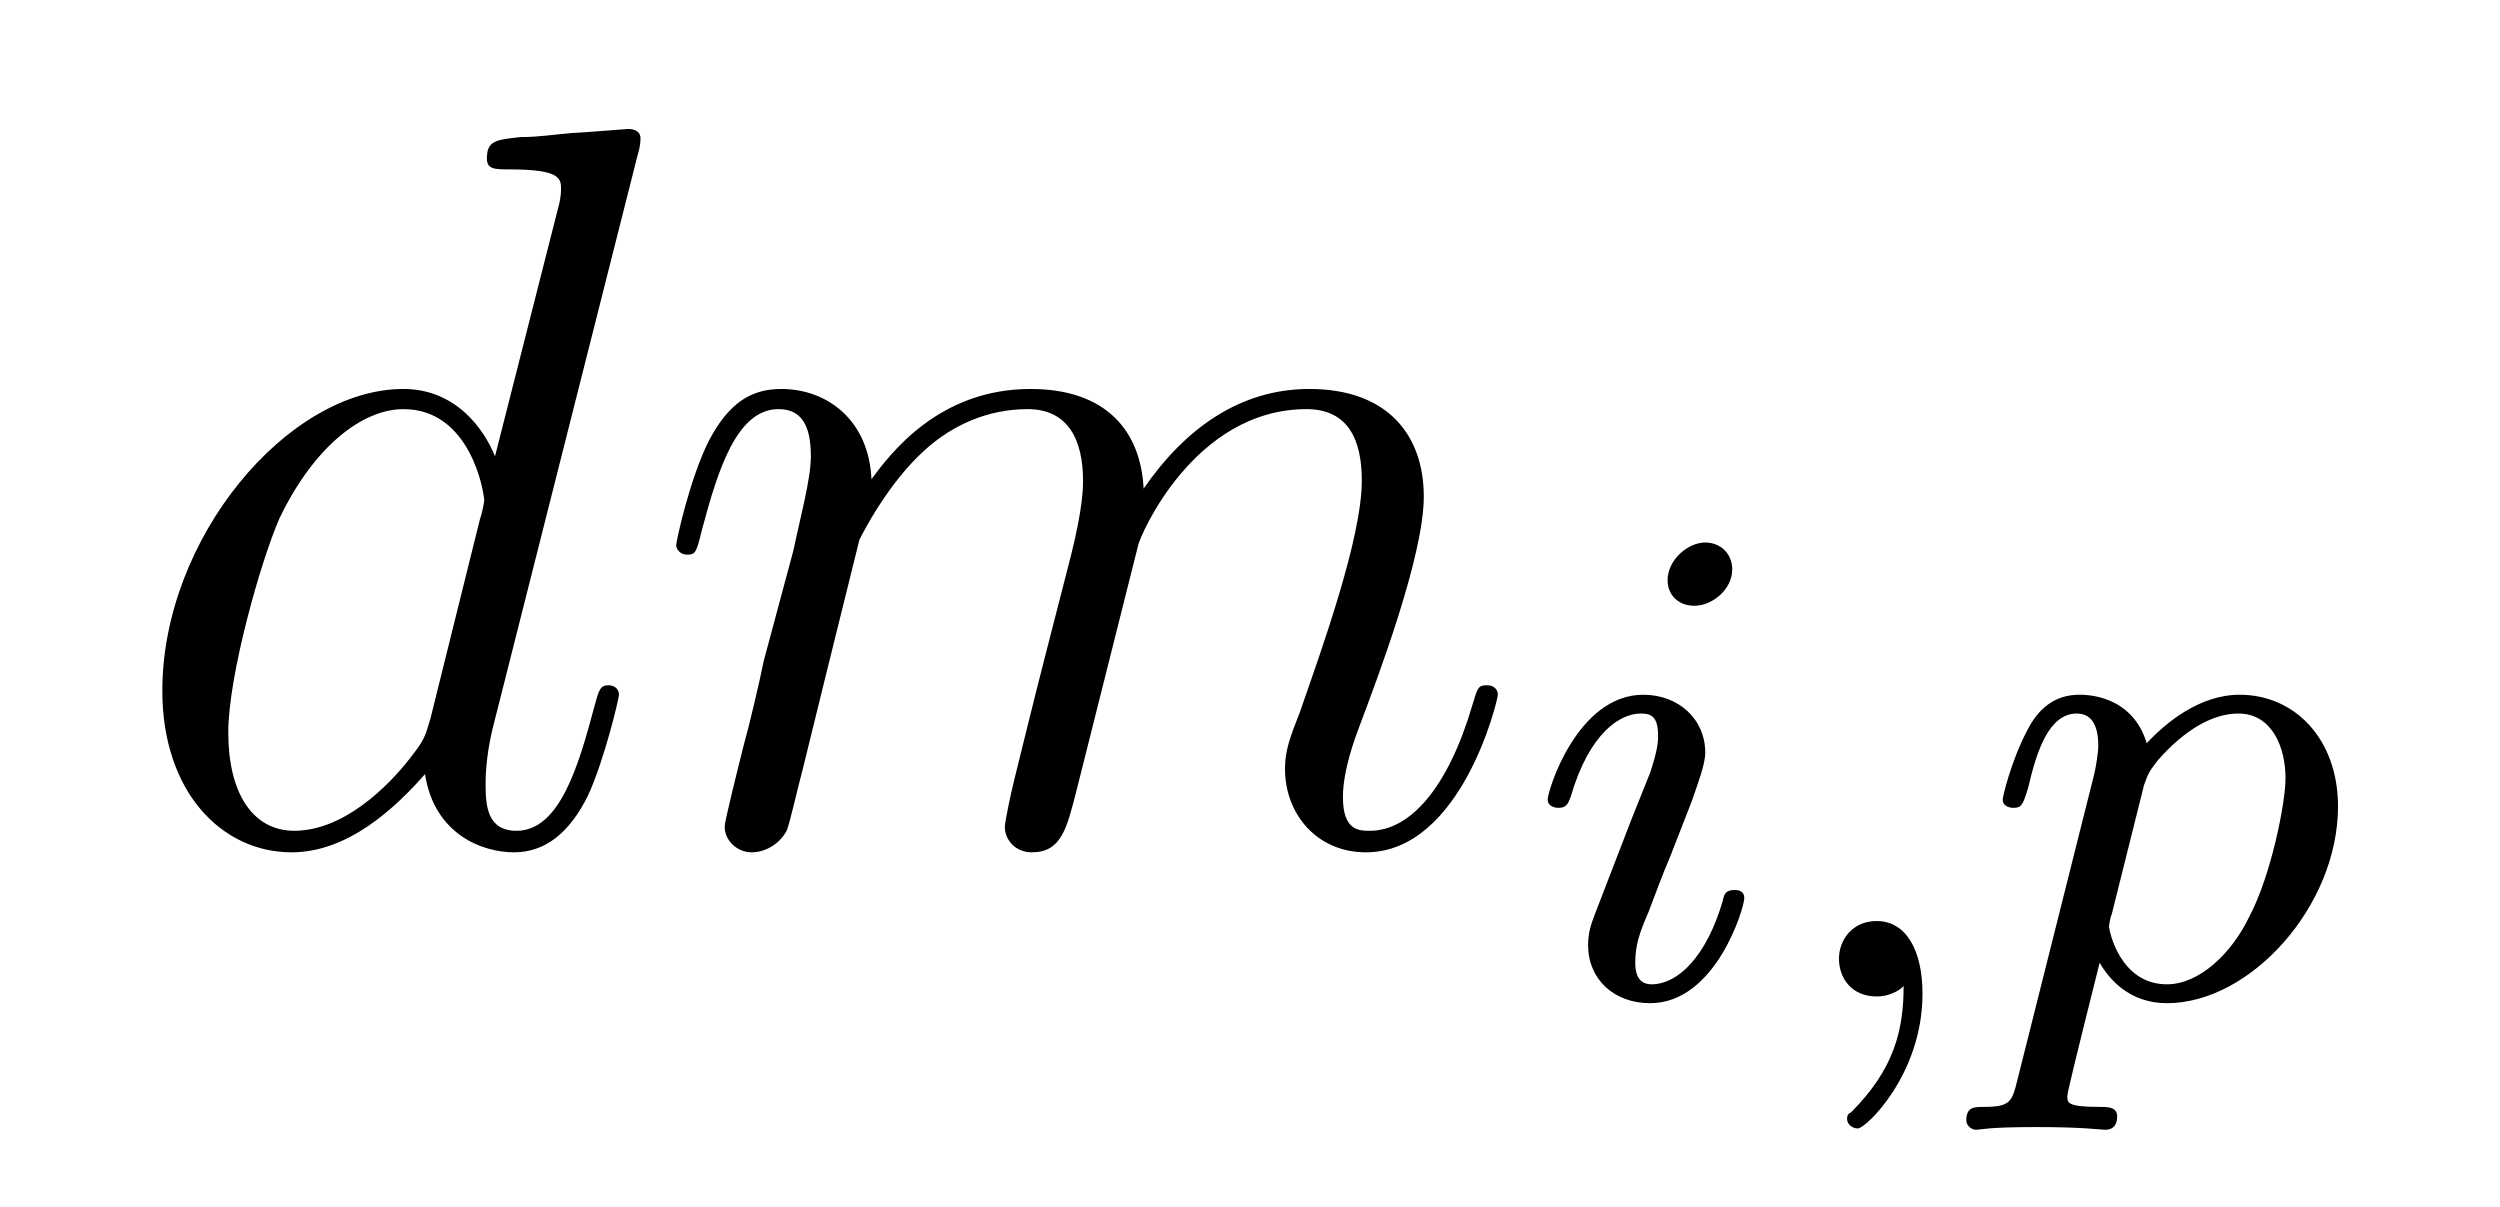
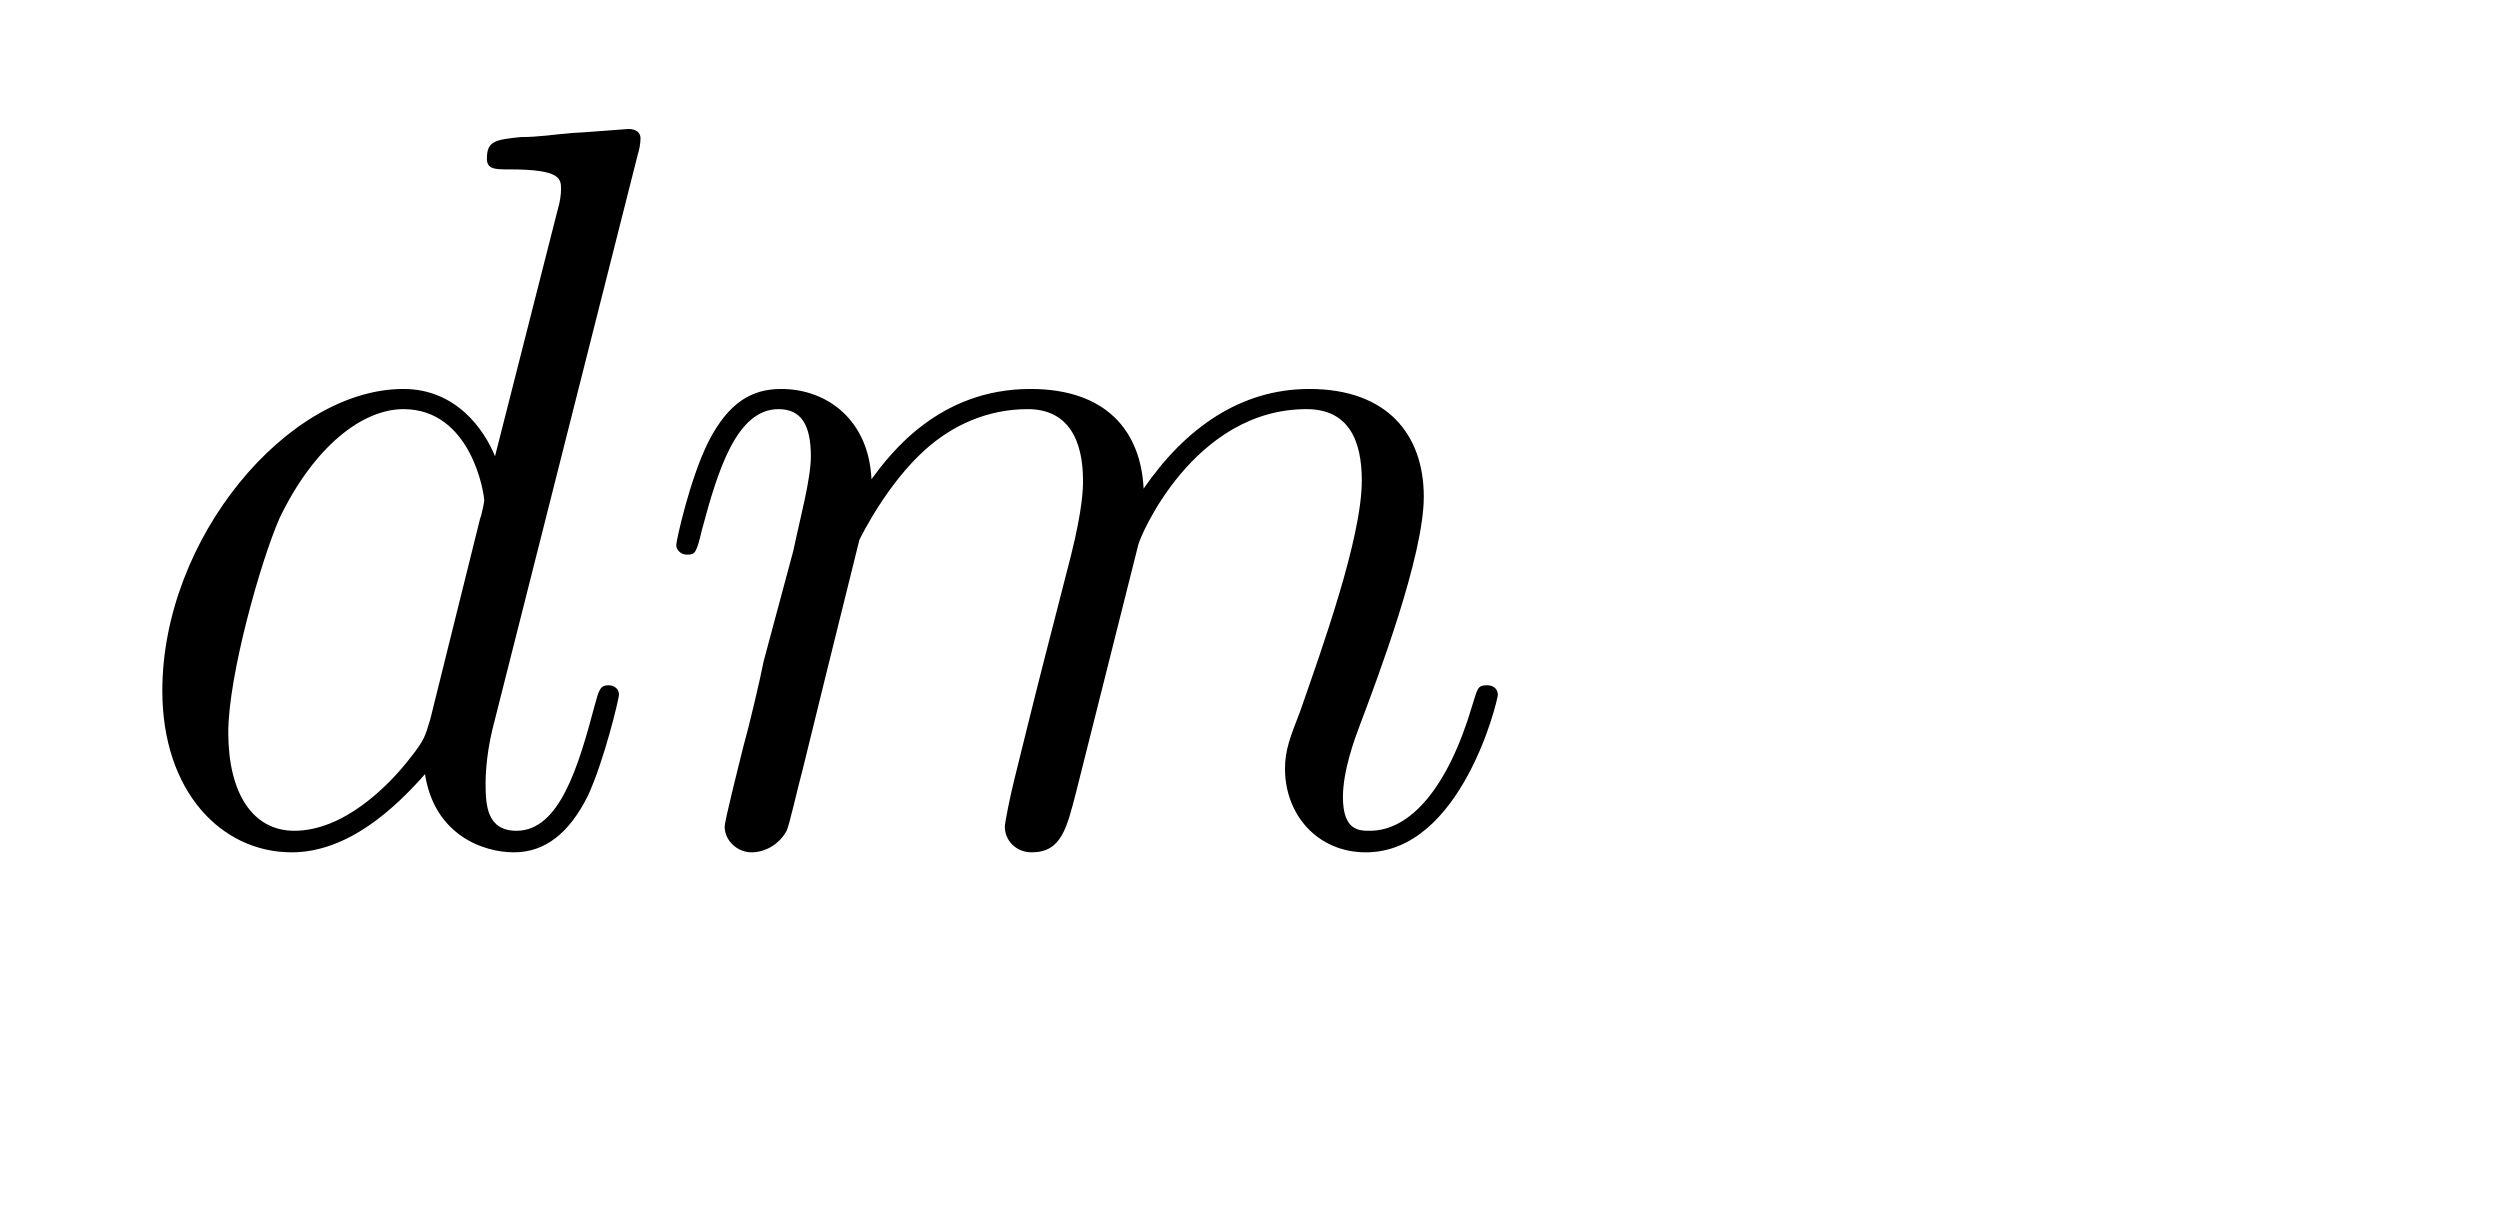
<svg xmlns="http://www.w3.org/2000/svg" height="14pt" version="1.1" viewBox="0 -14 29 14" width="29pt">
  <g id="page1">
    <g transform="matrix(1 0 0 1 -127 650)">
      <path d="M134.398 -662.207C134.414 -662.254 134.43 -662.332 134.43 -662.394C134.43 -662.504 134.305 -662.504 134.289 -662.504C134.273 -662.504 133.695 -662.457 133.633 -662.457C133.43 -662.441 133.258 -662.41 133.039 -662.41C132.742 -662.379 132.648 -662.363 132.648 -662.16C132.648 -662.035 132.742 -662.035 132.914 -662.035C133.508 -662.035 133.508 -661.926 133.508 -661.801C133.508 -661.738 133.492 -661.644 133.477 -661.598L132.742 -658.707C132.617 -659.019 132.289 -659.488 131.68 -659.488C130.336 -659.488 128.883 -657.754 128.883 -655.988C128.883 -654.816 129.57 -654.113 130.383 -654.113C131.039 -654.113 131.586 -654.629 131.93 -655.02C132.039 -654.316 132.602 -654.113 132.961 -654.113S133.602 -654.332 133.82 -654.77C134.008 -655.176 134.18 -655.895 134.18 -655.941C134.18 -656.004 134.133 -656.051 134.055 -656.051C133.961 -656.051 133.945 -655.988 133.898 -655.816C133.711 -655.113 133.492 -654.363 132.992 -654.363C132.648 -654.363 132.633 -654.66 132.633 -654.91C132.633 -654.957 132.633 -655.207 132.711 -655.535L134.398 -662.207ZM131.992 -655.66C131.93 -655.457 131.93 -655.426 131.758 -655.207C131.492 -654.863 130.977 -654.363 130.414 -654.363C129.93 -654.363 129.648 -654.801 129.648 -655.504C129.648 -656.16 130.023 -657.488 130.242 -657.988C130.648 -658.832 131.211 -659.254 131.68 -659.254C132.461 -659.254 132.617 -658.285 132.617 -658.191C132.617 -658.176 132.586 -658.02 132.57 -657.988L131.992 -655.66ZM136.969 -657.738C137 -657.801 137.297 -658.395 137.734 -658.785C138.047 -659.066 138.453 -659.254 138.922 -659.254C139.391 -659.254 139.563 -658.895 139.563 -658.426C139.563 -658.348 139.563 -658.113 139.422 -657.551L139.109 -656.332C139.016 -655.973 138.797 -655.082 138.766 -654.957C138.719 -654.77 138.656 -654.457 138.656 -654.41C138.656 -654.254 138.781 -654.113 138.969 -654.113C139.313 -654.113 139.375 -654.395 139.484 -654.816L140.203 -657.676C140.219 -657.77 140.844 -659.254 142.156 -659.254C142.641 -659.254 142.797 -658.895 142.797 -658.426C142.797 -657.754 142.328 -656.457 142.078 -655.738C141.969 -655.457 141.906 -655.301 141.906 -655.082C141.906 -654.551 142.281 -654.113 142.844 -654.113C143.953 -654.113 144.375 -655.879 144.375 -655.941C144.375 -656.004 144.328 -656.051 144.25 -656.051C144.141 -656.051 144.141 -656.019 144.078 -655.816C143.797 -654.863 143.359 -654.363 142.891 -654.363C142.766 -654.363 142.578 -654.363 142.578 -654.754C142.578 -655.066 142.719 -655.441 142.766 -655.566C142.984 -656.145 143.516 -657.551 143.516 -658.238C143.516 -658.957 143.094 -659.488 142.188 -659.488C141.391 -659.488 140.75 -659.035 140.266 -658.332C140.234 -658.988 139.844 -659.488 138.953 -659.488C137.891 -659.488 137.328 -658.738 137.109 -658.441C137.078 -659.129 136.594 -659.488 136.062 -659.488C135.719 -659.488 135.453 -659.332 135.219 -658.879C135 -658.441 134.844 -657.723 134.844 -657.676C134.844 -657.629 134.891 -657.566 134.969 -657.566C135.063 -657.566 135.078 -657.582 135.141 -657.848C135.328 -658.551 135.547 -659.254 136.031 -659.254C136.297 -659.254 136.406 -659.066 136.406 -658.707C136.406 -658.441 136.281 -657.988 136.203 -657.613L135.859 -656.332C135.813 -656.098 135.687 -655.566 135.625 -655.348C135.547 -655.035 135.406 -654.473 135.406 -654.41C135.406 -654.254 135.547 -654.113 135.719 -654.113C135.859 -654.113 136.031 -654.191 136.125 -654.363C136.156 -654.426 136.25 -654.848 136.313 -655.082L136.578 -656.16L136.969 -657.738ZM144.715 -654.238" fill-rule="evenodd" />
-       <path d="M147.094 -657.395C147.094 -657.582 146.953 -657.707 146.781 -657.707C146.578 -657.707 146.344 -657.504 146.344 -657.27C146.344 -657.098 146.469 -656.973 146.656 -656.973C146.859 -656.973 147.094 -657.16 147.094 -657.395ZM145.922 -654.488L145.5 -653.394C145.453 -653.27 145.422 -653.176 145.422 -653.035C145.422 -652.644 145.719 -652.363 146.141 -652.363C146.906 -652.363 147.234 -653.473 147.234 -653.582C147.234 -653.66 147.172 -653.676 147.125 -653.676C147.016 -653.676 147 -653.629 146.984 -653.551C146.797 -652.91 146.469 -652.582 146.156 -652.582C146.063 -652.582 145.969 -652.629 145.969 -652.832S146.016 -653.176 146.125 -653.426C146.203 -653.629 146.281 -653.848 146.375 -654.066L146.625 -654.707C146.688 -654.894 146.781 -655.129 146.781 -655.269C146.781 -655.66 146.469 -655.941 146.063 -655.941C145.297 -655.941 144.953 -654.832 144.953 -654.723C144.953 -654.66 145.016 -654.629 145.078 -654.629C145.172 -654.629 145.188 -654.676 145.219 -654.754C145.437 -655.504 145.797 -655.723 146.031 -655.723C146.156 -655.723 146.234 -655.691 146.234 -655.457C146.234 -655.379 146.219 -655.269 146.141 -655.035L145.922 -654.488ZM149.082 -652.566C149.082 -652.051 148.973 -651.598 148.473 -651.098C148.441 -651.082 148.426 -651.066 148.426 -651.02C148.426 -650.957 148.488 -650.91 148.551 -650.91C148.644 -650.91 149.301 -651.535 149.301 -652.473C149.301 -652.973 149.113 -653.316 148.77 -653.316C148.488 -653.316 148.332 -653.098 148.332 -652.879C148.332 -652.66 148.473 -652.441 148.77 -652.441C148.957 -652.441 149.082 -652.551 149.082 -652.566ZM150.402 -651.473C150.34 -651.223 150.324 -651.16 150.012 -651.16C149.902 -651.16 149.809 -651.16 149.809 -651.004C149.809 -650.941 149.871 -650.895 149.918 -650.895C149.996 -650.895 150.027 -650.926 150.621 -650.926C151.184 -650.926 151.356 -650.895 151.418 -650.895C151.449 -650.895 151.559 -650.895 151.559 -651.051C151.559 -651.16 151.449 -651.16 151.356 -651.16C150.981 -651.16 150.981 -651.207 150.981 -651.285C150.981 -651.332 151.121 -651.894 151.356 -652.832C151.465 -652.644 151.699 -652.363 152.137 -652.363C153.105 -652.363 154.121 -653.488 154.121 -654.645C154.121 -655.426 153.621 -655.941 152.98 -655.941C152.512 -655.941 152.121 -655.613 151.902 -655.379C151.731 -655.941 151.199 -655.941 151.121 -655.941C150.824 -655.941 150.637 -655.77 150.512 -655.52C150.324 -655.16 150.231 -654.754 150.231 -654.723C150.231 -654.66 150.293 -654.629 150.355 -654.629C150.449 -654.629 150.465 -654.66 150.527 -654.863C150.621 -655.269 150.762 -655.723 151.09 -655.723C151.293 -655.723 151.34 -655.535 151.34 -655.348C151.34 -655.269 151.309 -655.082 151.293 -655.02L150.402 -651.473ZM151.871 -654.894C151.918 -655.02 151.918 -655.035 152.027 -655.176C152.34 -655.535 152.668 -655.723 152.965 -655.723C153.355 -655.723 153.512 -655.332 153.512 -654.973C153.512 -654.676 153.34 -653.832 153.09 -653.363C152.887 -652.941 152.512 -652.582 152.137 -652.582C151.59 -652.582 151.465 -653.207 151.465 -653.254C151.465 -653.27 151.48 -653.363 151.496 -653.394L151.871 -654.894ZM154.313 -652.441" fill-rule="evenodd" />
    </g>
  </g>
</svg>